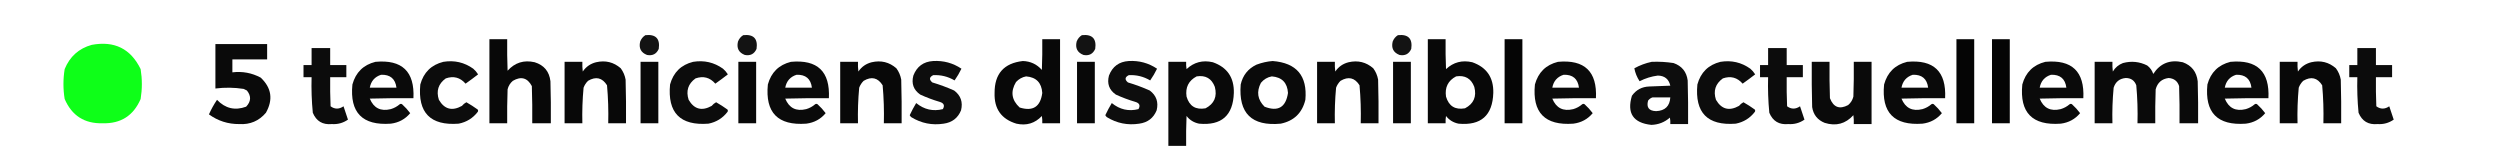
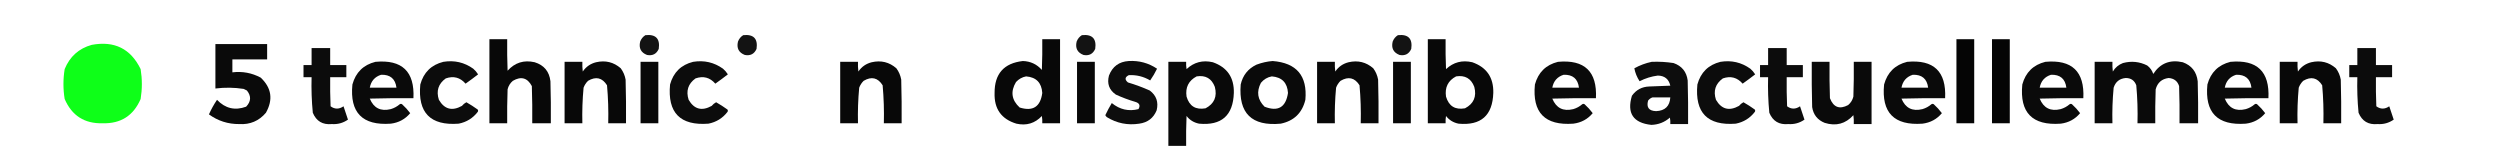
<svg xmlns="http://www.w3.org/2000/svg" version="1.1" width="3093px" height="200px" style="shape-rendering:geometricPrecision; text-rendering:geometricPrecision; image-rendering:optimizeQuality; fill-rule:evenodd; clip-rule:evenodd">
  <g>
    <path style="opacity:0.925" fill="#000000" d="M 798.5,43.5 C 811.32,42.153 816.82,47.819 815,60.5C 812.193,66.777 807.36,69.277 800.5,68C 792.955,65.079 790.121,59.579 792,51.5C 793.305,48.039 795.471,45.372 798.5,43.5 Z" />
  </g>
  <g>
    <path style="opacity:0.925" fill="#000000" d="M 919.5,43.5 C 932.32,42.153 937.82,47.819 936,60.5C 933.193,66.777 928.36,69.277 921.5,68C 913.955,65.079 911.121,59.579 913,51.5C 914.305,48.039 916.471,45.372 919.5,43.5 Z" />
  </g>
  <g>
    <path style="opacity:0.925" fill="#000000" d="M 1338.5,43.5 C 1351.32,42.153 1356.82,47.819 1355,60.5C 1352.19,66.777 1347.36,69.277 1340.5,68C 1332.95,65.079 1330.12,59.579 1332,51.5C 1333.3,48.039 1335.47,45.372 1338.5,43.5 Z" />
  </g>
  <g>
    <path style="opacity:0.925" fill="#000000" d="M 1729.5,43.5 C 1742.32,42.153 1747.82,47.819 1746,60.5C 1743.19,66.777 1738.36,69.277 1731.5,68C 1723.95,65.079 1721.12,59.579 1723,51.5C 1724.3,48.039 1726.47,45.372 1729.5,43.5 Z" />
  </g>
  <g>
    <path style="opacity:0.965" fill="#000000" d="M 605.5,48.5 C 612.833,48.5 620.167,48.5 627.5,48.5C 627.333,61.504 627.5,74.504 628,87.5C 636.992,77.454 648.159,73.954 661.5,77C 673.083,80.585 679.583,88.419 681,100.5C 681.5,117.83 681.667,135.163 681.5,152.5C 673.833,152.5 666.167,152.5 658.5,152.5C 658.667,137.163 658.5,121.83 658,106.5C 652.525,96.235 644.692,94.068 634.5,100C 631.193,102.778 629.026,106.278 628,110.5C 627.5,124.496 627.333,138.496 627.5,152.5C 620.167,152.5 612.833,152.5 605.5,152.5C 605.5,117.833 605.5,83.167 605.5,48.5 Z" />
  </g>
  <g>
    <path style="opacity:0.967" fill="#000000" d="M 1289.5,48.5 C 1296.83,48.5 1304.17,48.5 1311.5,48.5C 1311.5,83.167 1311.5,117.833 1311.5,152.5C 1304.17,152.5 1296.83,152.5 1289.5,152.5C 1289.66,149.482 1289.5,146.482 1289,143.5C 1280.41,152.611 1269.91,155.778 1257.5,153C 1238.87,147.345 1229.87,134.678 1230.5,115C 1230.37,91.301 1242.04,78.135 1265.5,75.5C 1274.93,75.799 1282.76,79.465 1289,86.5C 1289.5,73.838 1289.67,61.171 1289.5,48.5 Z M 1269.5,94.5 C 1282.02,95.516 1288.68,102.35 1289.5,115C 1287.23,132.131 1277.89,138.131 1261.5,133C 1251.47,123.731 1249.97,113.231 1257,101.5C 1260.47,97.748 1264.64,95.414 1269.5,94.5 Z" />
  </g>
  <g>
    <path style="opacity:0.967" fill="#000000" d="M 1766.5,48.5 C 1773.83,48.5 1781.17,48.5 1788.5,48.5C 1788.33,60.838 1788.5,73.171 1789,85.5C 1798.19,76.937 1809.03,74.104 1821.5,77C 1839.31,83.248 1847.97,95.915 1847.5,115C 1846.6,142.904 1832.26,155.571 1804.5,153C 1798.08,151.716 1792.92,148.549 1789,143.5C 1788.5,146.482 1788.34,149.482 1788.5,152.5C 1781.17,152.5 1773.83,152.5 1766.5,152.5C 1766.5,117.833 1766.5,83.167 1766.5,48.5 Z M 1801.5,94.5 C 1812.56,92.778 1820.06,97.112 1824,107.5C 1827.12,119.514 1823.28,128.347 1812.5,134C 1800.29,136.15 1792.46,131.317 1789,119.5C 1787.37,108.088 1791.54,99.755 1801.5,94.5 Z" />
  </g>
  <g>
-     <path style="opacity:0.977" fill="#000000" d="M 1861.5,48.5 C 1868.83,48.5 1876.17,48.5 1883.5,48.5C 1883.5,83.167 1883.5,117.833 1883.5,152.5C 1876.17,152.5 1868.83,152.5 1861.5,152.5C 1861.5,117.833 1861.5,83.167 1861.5,48.5 Z" />
-   </g>
+     </g>
  <g>
    <path style="opacity:0.977" fill="#000000" d="M 2420.5,48.5 C 2427.83,48.5 2435.17,48.5 2442.5,48.5C 2442.5,83.167 2442.5,117.833 2442.5,152.5C 2435.17,152.5 2427.83,152.5 2420.5,152.5C 2420.5,117.833 2420.5,83.167 2420.5,48.5 Z" />
  </g>
  <g>
    <path style="opacity:0.977" fill="#000000" d="M 2464.5,48.5 C 2471.83,48.5 2479.17,48.5 2486.5,48.5C 2486.5,83.167 2486.5,117.833 2486.5,152.5C 2479.17,152.5 2471.83,152.5 2464.5,152.5C 2464.5,117.833 2464.5,83.167 2464.5,48.5 Z" />
  </g>
  <g>
    <path style="opacity:0.959" fill="#000000" d="M 266.5,54.5 C 287.833,54.5 309.167,54.5 330.5,54.5C 330.5,60.833 330.5,67.167 330.5,73.5C 316.167,73.5 301.833,73.5 287.5,73.5C 287.5,78.833 287.5,84.167 287.5,89.5C 299.891,88.012 311.558,90.179 322.5,96C 335.969,108.663 338.136,123.163 329,139.5C 320.369,149.647 309.369,154.313 296,153.5C 282.148,153.605 269.648,149.605 258.5,141.5C 261.342,135.143 264.675,129.143 268.5,123.5C 278.686,134.214 290.686,137.047 304.5,132C 310.666,125.542 310.999,118.875 305.5,112C 304.167,111.333 302.833,110.667 301.5,110C 289.879,108.188 278.212,108.021 266.5,109.5C 266.5,91.167 266.5,72.833 266.5,54.5 Z" />
  </g>
  <g>
    <path style="opacity:0.942" fill="#00ff0b" d="M 113.5,55.5 C 141.522,50.262 161.689,60.262 174,85.5C 176,97.833 176,110.167 174,122.5C 165.087,143.121 149.42,153.121 127,152.5C 104.58,153.121 88.913,143.121 80,122.5C 78,110.167 78,97.833 80,85.5C 86.379,69.944 97.546,59.944 113.5,55.5 Z" />
  </g>
  <g>
    <path style="opacity:0.953" fill="#000000" d="M 385.5,59.5 C 393.167,59.5 400.833,59.5 408.5,59.5C 408.5,66.5 408.5,73.5 408.5,80.5C 415.167,80.5 421.833,80.5 428.5,80.5C 428.5,85.5 428.5,90.5 428.5,95.5C 421.833,95.5 415.167,95.5 408.5,95.5C 408.333,107.505 408.5,119.505 409,131.5C 414.167,135.288 419.5,135.288 425,131.5C 426.839,137.017 428.672,142.517 430.5,148C 424.5,152.165 417.833,153.999 410.5,153.5C 399.171,154.589 391.338,149.923 387,139.5C 385.587,124.884 385.087,110.217 385.5,95.5C 382.167,95.5 378.833,95.5 375.5,95.5C 375.5,90.5 375.5,85.5 375.5,80.5C 378.833,80.5 382.167,80.5 385.5,80.5C 385.5,73.5 385.5,66.5 385.5,59.5 Z" />
  </g>
  <g>
    <path style="opacity:0.953" fill="#000000" d="M 2187.5,59.5 C 2195.17,59.5 2202.83,59.5 2210.5,59.5C 2210.5,66.5 2210.5,73.5 2210.5,80.5C 2217.17,80.5 2223.83,80.5 2230.5,80.5C 2230.5,85.5 2230.5,90.5 2230.5,95.5C 2223.83,95.5 2217.17,95.5 2210.5,95.5C 2210.33,107.505 2210.5,119.505 2211,131.5C 2216.17,135.288 2221.5,135.288 2227,131.5C 2228.84,137.017 2230.67,142.517 2232.5,148C 2226.5,152.165 2219.83,153.999 2212.5,153.5C 2201.17,154.589 2193.34,149.923 2189,139.5C 2187.59,124.884 2187.09,110.217 2187.5,95.5C 2184.17,95.5 2180.83,95.5 2177.5,95.5C 2177.5,90.5 2177.5,85.5 2177.5,80.5C 2180.83,80.5 2184.17,80.5 2187.5,80.5C 2187.5,73.5 2187.5,66.5 2187.5,59.5 Z" />
  </g>
  <g>
    <path style="opacity:0.953" fill="#000000" d="M 2916.5,59.5 C 2924.17,59.5 2931.83,59.5 2939.5,59.5C 2939.5,66.5 2939.5,73.5 2939.5,80.5C 2946.17,80.5 2952.83,80.5 2959.5,80.5C 2959.5,85.5 2959.5,90.5 2959.5,95.5C 2952.83,95.5 2946.17,95.5 2939.5,95.5C 2939.33,107.505 2939.5,119.505 2940,131.5C 2945.17,135.288 2950.5,135.288 2956,131.5C 2957.84,137.017 2959.67,142.517 2961.5,148C 2955.5,152.165 2948.83,153.999 2941.5,153.5C 2930.17,154.589 2922.34,149.923 2918,139.5C 2916.59,124.884 2916.09,110.217 2916.5,95.5C 2913.17,95.5 2909.83,95.5 2906.5,95.5C 2906.5,90.5 2906.5,85.5 2906.5,80.5C 2909.83,80.5 2913.17,80.5 2916.5,80.5C 2916.5,73.5 2916.5,66.5 2916.5,59.5 Z" />
  </g>
  <g>
-     <path style="opacity:0.946" fill="#000000" d="M 1154.5,75.5 C 1167.3,74.782 1178.97,77.948 1189.5,85C 1187.03,90.109 1184.2,94.942 1181,99.5C 1172.79,94.648 1163.95,92.481 1154.5,93C 1149.63,95.477 1149.3,98.477 1153.5,102C 1162.72,104.74 1171.72,108.073 1180.5,112C 1188.67,118.157 1191.5,126.324 1189,136.5C 1185.09,146.055 1177.93,151.555 1167.5,153C 1153.18,155.202 1139.84,152.535 1127.5,145C 1126.64,144.311 1125.98,143.478 1125.5,142.5C 1127.94,137.275 1130.61,132.275 1133.5,127.5C 1143.4,135.562 1154.4,138.062 1166.5,135C 1169.11,130.534 1167.78,127.534 1162.5,126C 1154.27,123.59 1146.27,120.59 1138.5,117C 1130.22,111.257 1127.39,103.424 1130,93.5C 1134.33,82.254 1142.5,76.254 1154.5,75.5 Z" />
-   </g>
+     </g>
  <g>
    <path style="opacity:0.946" fill="#000000" d="M 1396.5,75.5 C 1409.3,74.782 1420.97,77.948 1431.5,85C 1429.03,90.109 1426.2,94.942 1423,99.5C 1414.79,94.648 1405.95,92.481 1396.5,93C 1391.63,95.477 1391.3,98.477 1395.5,102C 1404.72,104.74 1413.72,108.073 1422.5,112C 1430.67,118.157 1433.5,126.324 1431,136.5C 1427.09,146.055 1419.93,151.555 1409.5,153C 1395.18,155.202 1381.84,152.535 1369.5,145C 1368.64,144.311 1367.98,143.478 1367.5,142.5C 1369.94,137.275 1372.61,132.275 1375.5,127.5C 1385.4,135.562 1396.4,138.062 1408.5,135C 1411.11,130.534 1409.78,127.534 1404.5,126C 1396.27,123.59 1388.27,120.59 1380.5,117C 1372.22,111.257 1369.39,103.424 1372,93.5C 1376.33,82.254 1384.5,76.254 1396.5,75.5 Z" />
  </g>
  <g>
    <path style="opacity:0.959" fill="#000000" d="M 1574.5,75.5 C 1604.16,77.796 1617.66,93.796 1615,123.5C 1611.06,139.771 1600.9,149.604 1584.5,153C 1548.63,156.35 1532.13,140.184 1535,104.5C 1537.58,93.161 1544.08,84.994 1554.5,80C 1561.1,77.525 1567.76,76.025 1574.5,75.5 Z M 1573.5,94.5 C 1586.03,95.53 1592.7,102.363 1593.5,115C 1590.83,132.83 1581.16,138.496 1564.5,132C 1555.79,123.332 1554.29,113.499 1560,102.5C 1563.62,98.117 1568.12,95.45 1573.5,94.5 Z" />
  </g>
  <g>
    <path style="opacity:0.959" fill="#000000" d="M 464.5,76.5 C 497.458,73.458 513.125,88.458 511.5,121.5C 493.497,121.333 475.497,121.5 457.5,122C 462.35,133.739 471.017,138.072 483.5,135C 487.615,133.777 491.282,131.777 494.5,129C 495.5,128.333 496.5,128.333 497.5,129C 501.216,132.379 504.549,136.046 507.5,140C 501.321,147.427 493.321,151.76 483.5,153C 448.373,155.541 432.539,139.374 436,104.5C 440.124,89.542 449.624,80.209 464.5,76.5 Z M 471.5,92.5 C 482.785,92.128 489.119,97.461 490.5,108.5C 479.5,108.5 468.5,108.5 457.5,108.5C 459.016,100.322 463.683,94.989 471.5,92.5 Z" />
  </g>
  <g>
    <path style="opacity:0.951" fill="#000000" d="M 548.5,76.5 C 562.103,74.28 574.436,77.113 585.5,85C 587.874,87.039 589.874,89.372 591.5,92C 586.422,95.955 581.256,99.789 576,103.5C 569.315,95.828 561.148,93.662 551.5,97C 542.287,103.66 539.453,112.493 543,123.5C 549.867,135.238 559.367,137.738 571.5,131C 573.054,129.108 574.888,127.608 577,126.5C 581.82,129.244 586.487,132.244 591,135.5C 591.667,136.5 591.667,137.5 591,138.5C 585.023,146.243 577.19,151.076 567.5,153C 532.496,155.662 516.662,139.495 520,104.5C 524.124,89.542 533.624,80.209 548.5,76.5 Z" />
  </g>
  <g>
    <path style="opacity:0.966" fill="#000000" d="M 698.5,76.5 C 705.833,76.5 713.167,76.5 720.5,76.5C 720.334,80.514 720.501,84.514 721,88.5C 725.008,82.575 730.508,78.742 737.5,77C 749.077,74.352 759.244,76.852 768,84.5C 771.09,88.682 773.09,93.349 774,98.5C 774.5,116.497 774.667,134.497 774.5,152.5C 767.167,152.5 759.833,152.5 752.5,152.5C 752.901,136.79 752.401,121.123 751,105.5C 745.08,96.091 737.247,94.258 727.5,100C 725.044,102.408 723.211,105.241 722,108.5C 720.627,123.127 720.127,137.793 720.5,152.5C 713.167,152.5 705.833,152.5 698.5,152.5C 698.5,127.167 698.5,101.833 698.5,76.5 Z" />
  </g>
  <g>
    <path style="opacity:0.968" fill="#000000" d="M 792.5,76.5 C 799.833,76.5 807.167,76.5 814.5,76.5C 814.5,101.833 814.5,127.167 814.5,152.5C 807.167,152.5 799.833,152.5 792.5,152.5C 792.5,127.167 792.5,101.833 792.5,76.5 Z" />
  </g>
  <g>
    <path style="opacity:0.951" fill="#000000" d="M 857.5,76.5 C 871.103,74.28 883.436,77.113 894.5,85C 896.874,87.039 898.874,89.372 900.5,92C 895.422,95.955 890.256,99.789 885,103.5C 878.315,95.828 870.148,93.662 860.5,97C 851.287,103.66 848.453,112.493 852,123.5C 858.867,135.238 868.367,137.738 880.5,131C 882.054,129.108 883.888,127.608 886,126.5C 890.82,129.244 895.487,132.244 900,135.5C 900.667,136.5 900.667,137.5 900,138.5C 894.023,146.243 886.19,151.076 876.5,153C 841.496,155.662 825.662,139.495 829,104.5C 833.124,89.542 842.624,80.209 857.5,76.5 Z" />
  </g>
  <g>
-     <path style="opacity:0.968" fill="#000000" d="M 913.5,76.5 C 920.833,76.5 928.167,76.5 935.5,76.5C 935.5,101.833 935.5,127.167 935.5,152.5C 928.167,152.5 920.833,152.5 913.5,152.5C 913.5,127.167 913.5,101.833 913.5,76.5 Z" />
-   </g>
+     </g>
  <g>
-     <path style="opacity:0.959" fill="#000000" d="M 978.5,76.5 C 1011.46,73.458 1027.12,88.458 1025.5,121.5C 1007.5,121.333 989.497,121.5 971.5,122C 976.35,133.739 985.017,138.072 997.5,135C 1001.62,133.777 1005.28,131.777 1008.5,129C 1009.5,128.333 1010.5,128.333 1011.5,129C 1015.22,132.379 1018.55,136.046 1021.5,140C 1015.32,147.427 1007.32,151.76 997.5,153C 962.373,155.541 946.539,139.374 950,104.5C 954.124,89.542 963.624,80.209 978.5,76.5 Z M 985.5,92.5 C 996.785,92.128 1003.12,97.461 1004.5,108.5C 993.5,108.5 982.5,108.5 971.5,108.5C 973.016,100.322 977.683,94.989 985.5,92.5 Z" />
-   </g>
+     </g>
  <g>
    <path style="opacity:0.966" fill="#000000" d="M 1039.5,76.5 C 1046.83,76.5 1054.17,76.5 1061.5,76.5C 1061.33,80.514 1061.5,84.514 1062,88.5C 1066.01,82.575 1071.51,78.742 1078.5,77C 1090.08,74.352 1100.24,76.852 1109,84.5C 1112.09,88.682 1114.09,93.349 1115,98.5C 1115.5,116.497 1115.67,134.497 1115.5,152.5C 1108.17,152.5 1100.83,152.5 1093.5,152.5C 1093.9,136.79 1093.4,121.123 1092,105.5C 1086.08,96.091 1078.25,94.258 1068.5,100C 1066.04,102.408 1064.21,105.241 1063,108.5C 1061.63,123.127 1061.13,137.793 1061.5,152.5C 1054.17,152.5 1046.83,152.5 1039.5,152.5C 1039.5,127.167 1039.5,101.833 1039.5,76.5 Z" />
  </g>
  <g>
    <path style="opacity:0.968" fill="#000000" d="M 1332.5,76.5 C 1339.83,76.5 1347.17,76.5 1354.5,76.5C 1354.5,101.833 1354.5,127.167 1354.5,152.5C 1347.17,152.5 1339.83,152.5 1332.5,152.5C 1332.5,127.167 1332.5,101.833 1332.5,76.5 Z" />
  </g>
  <g>
    <path style="opacity:0.962" fill="#000000" d="M 1445.5,76.5 C 1452.83,76.5 1460.17,76.5 1467.5,76.5C 1467.34,79.518 1467.5,82.518 1468,85.5C 1477.19,76.937 1488.03,74.104 1500.5,77C 1518.31,83.248 1526.97,95.915 1526.5,115C 1525.6,142.904 1511.26,155.571 1483.5,153C 1477.08,151.716 1471.92,148.549 1468,143.5C 1467.5,155.829 1467.33,168.162 1467.5,180.5C 1460.17,180.5 1452.83,180.5 1445.5,180.5C 1445.5,145.833 1445.5,111.167 1445.5,76.5 Z M 1480.5,94.5 C 1491.56,92.778 1499.06,97.112 1503,107.5C 1506.12,119.514 1502.28,128.347 1491.5,134C 1479.29,136.15 1471.46,131.317 1468,119.5C 1466.37,108.088 1470.54,99.755 1480.5,94.5 Z" />
  </g>
  <g>
    <path style="opacity:0.966" fill="#000000" d="M 1629.5,76.5 C 1636.83,76.5 1644.17,76.5 1651.5,76.5C 1651.33,80.514 1651.5,84.514 1652,88.5C 1656.01,82.575 1661.51,78.742 1668.5,77C 1680.08,74.352 1690.24,76.852 1699,84.5C 1702.09,88.682 1704.09,93.349 1705,98.5C 1705.5,116.497 1705.67,134.497 1705.5,152.5C 1698.17,152.5 1690.83,152.5 1683.5,152.5C 1683.9,136.79 1683.4,121.123 1682,105.5C 1676.08,96.091 1668.25,94.258 1658.5,100C 1656.04,102.408 1654.21,105.241 1653,108.5C 1651.63,123.127 1651.13,137.793 1651.5,152.5C 1644.17,152.5 1636.83,152.5 1629.5,152.5C 1629.5,127.167 1629.5,101.833 1629.5,76.5 Z" />
  </g>
  <g>
    <path style="opacity:0.968" fill="#000000" d="M 1723.5,76.5 C 1730.83,76.5 1738.17,76.5 1745.5,76.5C 1745.5,101.833 1745.5,127.167 1745.5,152.5C 1738.17,152.5 1730.83,152.5 1723.5,152.5C 1723.5,127.167 1723.5,101.833 1723.5,76.5 Z" />
  </g>
  <g>
    <path style="opacity:0.959" fill="#000000" d="M 1927.5,76.5 C 1960.46,73.458 1976.12,88.458 1974.5,121.5C 1956.5,121.333 1938.5,121.5 1920.5,122C 1925.35,133.739 1934.02,138.072 1946.5,135C 1950.62,133.777 1954.28,131.777 1957.5,129C 1958.5,128.333 1959.5,128.333 1960.5,129C 1964.22,132.379 1967.55,136.046 1970.5,140C 1964.32,147.427 1956.32,151.76 1946.5,153C 1911.37,155.541 1895.54,139.374 1899,104.5C 1903.12,89.542 1912.62,80.209 1927.5,76.5 Z M 1934.5,92.5 C 1945.79,92.128 1952.12,97.461 1953.5,108.5C 1942.5,108.5 1931.5,108.5 1920.5,108.5C 1922.02,100.322 1926.68,94.989 1934.5,92.5 Z" />
  </g>
  <g>
    <path style="opacity:0.946" fill="#000000" d="M 2043.5,76.5 C 2052.57,76.119 2061.57,76.619 2070.5,78C 2080.74,81.574 2086.57,88.74 2088,99.5C 2088.5,117.497 2088.67,135.497 2088.5,153.5C 2081.17,153.5 2073.83,153.5 2066.5,153.5C 2066.66,150.813 2066.5,148.146 2066,145.5C 2059.47,151.235 2051.8,154.235 2043,154.5C 2020.56,152.066 2012.56,140.066 2019,118.5C 2024.18,111.157 2031.35,107.324 2040.5,107C 2049.17,106.667 2057.83,106.333 2066.5,106C 2064.65,97.826 2059.48,93.659 2051,93.5C 2043.1,94.523 2035.6,96.856 2028.5,100.5C 2025.23,95.516 2023.07,90.183 2022,84.5C 2028.86,80.716 2036.03,78.05 2043.5,76.5 Z M 2044.5,120.5 C 2051.83,120.5 2059.17,120.5 2066.5,120.5C 2065.83,131.331 2060,136.998 2049,137.5C 2040.06,137.245 2036.73,132.912 2039,124.5C 2040.5,122.531 2042.33,121.198 2044.5,120.5 Z" />
  </g>
  <g>
    <path style="opacity:0.951" fill="#000000" d="M 2128.5,76.5 C 2142.1,74.28 2154.44,77.113 2165.5,85C 2167.87,87.039 2169.87,89.372 2171.5,92C 2166.42,95.955 2161.26,99.789 2156,103.5C 2149.31,95.828 2141.15,93.662 2131.5,97C 2122.29,103.66 2119.45,112.493 2123,123.5C 2129.87,135.238 2139.37,137.738 2151.5,131C 2153.05,129.108 2154.89,127.608 2157,126.5C 2161.82,129.244 2166.49,132.244 2171,135.5C 2171.67,136.5 2171.67,137.5 2171,138.5C 2165.02,146.243 2157.19,151.076 2147.5,153C 2112.5,155.662 2096.66,139.495 2100,104.5C 2104.12,89.542 2113.62,80.209 2128.5,76.5 Z" />
  </g>
  <g>
    <path style="opacity:0.96" fill="#000000" d="M 2241.5,76.5 C 2248.83,76.5 2256.17,76.5 2263.5,76.5C 2263.33,91.504 2263.5,106.504 2264,121.5C 2268.37,132.796 2275.87,135.629 2286.5,130C 2289.81,127.222 2291.97,123.722 2293,119.5C 2293.5,105.171 2293.67,90.837 2293.5,76.5C 2300.83,76.5 2308.17,76.5 2315.5,76.5C 2315.5,102.167 2315.5,127.833 2315.5,153.5C 2308.17,153.5 2300.83,153.5 2293.5,153.5C 2293.67,149.818 2293.5,146.152 2293,142.5C 2283.3,153.217 2271.47,156.384 2257.5,152C 2248.64,148.44 2243.47,141.94 2242,132.5C 2241.5,113.836 2241.33,95.17 2241.5,76.5 Z" />
  </g>
  <g>
    <path style="opacity:0.959" fill="#000000" d="M 2359.5,76.5 C 2392.46,73.458 2408.12,88.458 2406.5,121.5C 2388.5,121.333 2370.5,121.5 2352.5,122C 2357.35,133.739 2366.02,138.072 2378.5,135C 2382.62,133.777 2386.28,131.777 2389.5,129C 2390.5,128.333 2391.5,128.333 2392.5,129C 2396.22,132.379 2399.55,136.046 2402.5,140C 2396.32,147.427 2388.32,151.76 2378.5,153C 2343.37,155.541 2327.54,139.374 2331,104.5C 2335.12,89.542 2344.62,80.209 2359.5,76.5 Z M 2366.5,92.5 C 2377.79,92.128 2384.12,97.461 2385.5,108.5C 2374.5,108.5 2363.5,108.5 2352.5,108.5C 2354.02,100.322 2358.68,94.989 2366.5,92.5 Z" />
  </g>
  <g>
    <path style="opacity:0.959" fill="#000000" d="M 2530.5,76.5 C 2563.46,73.458 2579.12,88.458 2577.5,121.5C 2559.5,121.333 2541.5,121.5 2523.5,122C 2528.35,133.739 2537.02,138.072 2549.5,135C 2553.62,133.777 2557.28,131.777 2560.5,129C 2561.5,128.333 2562.5,128.333 2563.5,129C 2567.22,132.379 2570.55,136.046 2573.5,140C 2567.32,147.427 2559.32,151.76 2549.5,153C 2514.37,155.541 2498.54,139.374 2502,104.5C 2506.12,89.542 2515.62,80.209 2530.5,76.5 Z M 2537.5,92.5 C 2548.79,92.128 2555.12,97.461 2556.5,108.5C 2545.5,108.5 2534.5,108.5 2523.5,108.5C 2525.02,100.322 2529.68,94.989 2537.5,92.5 Z" />
  </g>
  <g>
    <path style="opacity:0.96" fill="#000000" d="M 2591.5,76.5 C 2598.83,76.5 2606.17,76.5 2613.5,76.5C 2613.33,80.514 2613.5,84.514 2614,88.5C 2616.95,83.555 2621.11,80.055 2626.5,78C 2636.94,75.219 2646.94,76.219 2656.5,81C 2660.1,83.708 2662.6,87.208 2664,91.5C 2672.6,78.289 2684.76,73.456 2700.5,77C 2711.45,80.958 2717.61,88.791 2719,100.5C 2719.5,117.83 2719.67,135.163 2719.5,152.5C 2711.83,152.5 2704.17,152.5 2696.5,152.5C 2696.67,137.163 2696.5,121.83 2696,106.5C 2694,100.315 2689.67,96.982 2683,96.5C 2674.58,97.585 2669.25,102.251 2667,110.5C 2666.5,124.496 2666.33,138.496 2666.5,152.5C 2659.17,152.5 2651.83,152.5 2644.5,152.5C 2644.92,136.784 2644.42,121.117 2643,105.5C 2640.77,99.544 2636.43,96.544 2630,96.5C 2622.32,97.184 2617.32,101.184 2615,108.5C 2613.61,123.122 2613.11,137.789 2613.5,152.5C 2606.17,152.5 2598.83,152.5 2591.5,152.5C 2591.5,127.167 2591.5,101.833 2591.5,76.5 Z" />
  </g>
  <g>
    <path style="opacity:0.959" fill="#000000" d="M 2759.5,76.5 C 2792.46,73.458 2808.12,88.458 2806.5,121.5C 2788.5,121.333 2770.5,121.5 2752.5,122C 2757.35,133.739 2766.02,138.072 2778.5,135C 2782.62,133.777 2786.28,131.777 2789.5,129C 2790.5,128.333 2791.5,128.333 2792.5,129C 2796.22,132.379 2799.55,136.046 2802.5,140C 2796.32,147.427 2788.32,151.76 2778.5,153C 2743.37,155.541 2727.54,139.374 2731,104.5C 2735.12,89.542 2744.62,80.209 2759.5,76.5 Z M 2766.5,92.5 C 2777.79,92.128 2784.12,97.461 2785.5,108.5C 2774.5,108.5 2763.5,108.5 2752.5,108.5C 2754.02,100.322 2758.68,94.989 2766.5,92.5 Z" />
  </g>
  <g>
    <path style="opacity:0.966" fill="#000000" d="M 2820.5,76.5 C 2827.83,76.5 2835.17,76.5 2842.5,76.5C 2842.33,80.514 2842.5,84.514 2843,88.5C 2847.01,82.575 2852.51,78.742 2859.5,77C 2871.08,74.352 2881.24,76.852 2890,84.5C 2893.09,88.682 2895.09,93.349 2896,98.5C 2896.5,116.497 2896.67,134.497 2896.5,152.5C 2889.17,152.5 2881.83,152.5 2874.5,152.5C 2874.9,136.79 2874.4,121.123 2873,105.5C 2867.08,96.091 2859.25,94.258 2849.5,100C 2847.04,102.408 2845.21,105.241 2844,108.5C 2842.63,123.127 2842.13,137.793 2842.5,152.5C 2835.17,152.5 2827.83,152.5 2820.5,152.5C 2820.5,127.167 2820.5,101.833 2820.5,76.5 Z" />
  </g>
</svg>